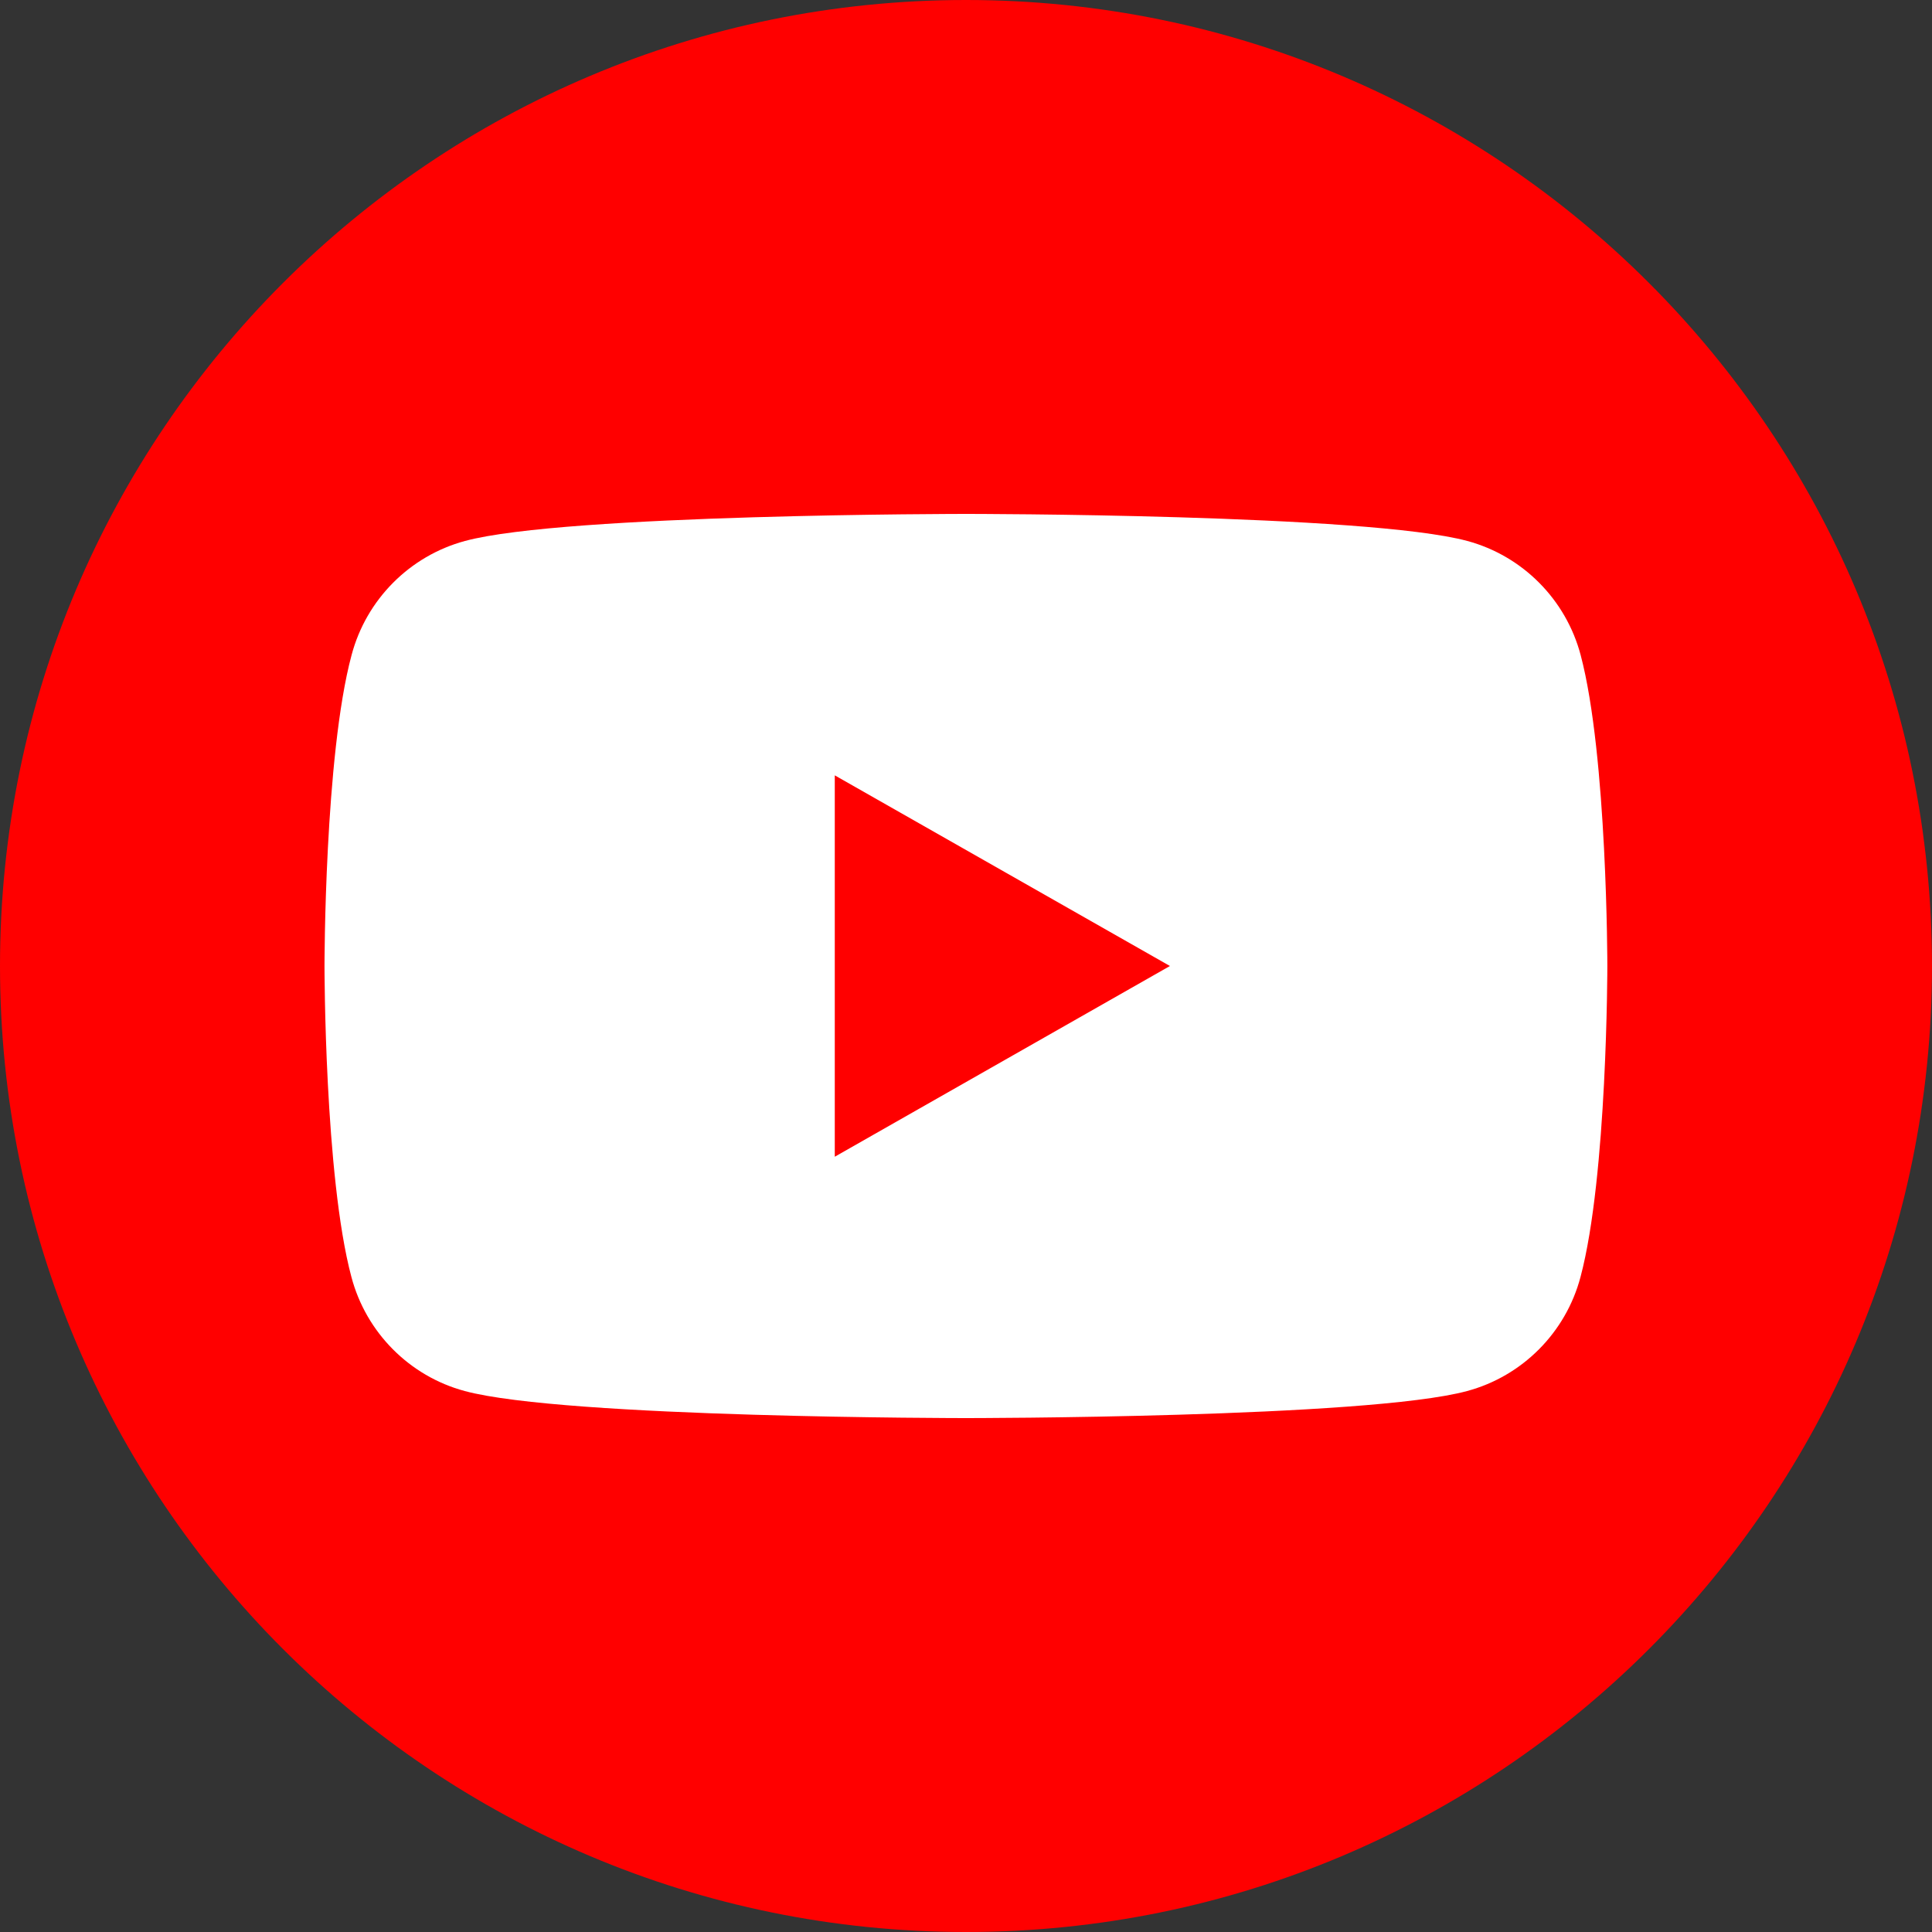
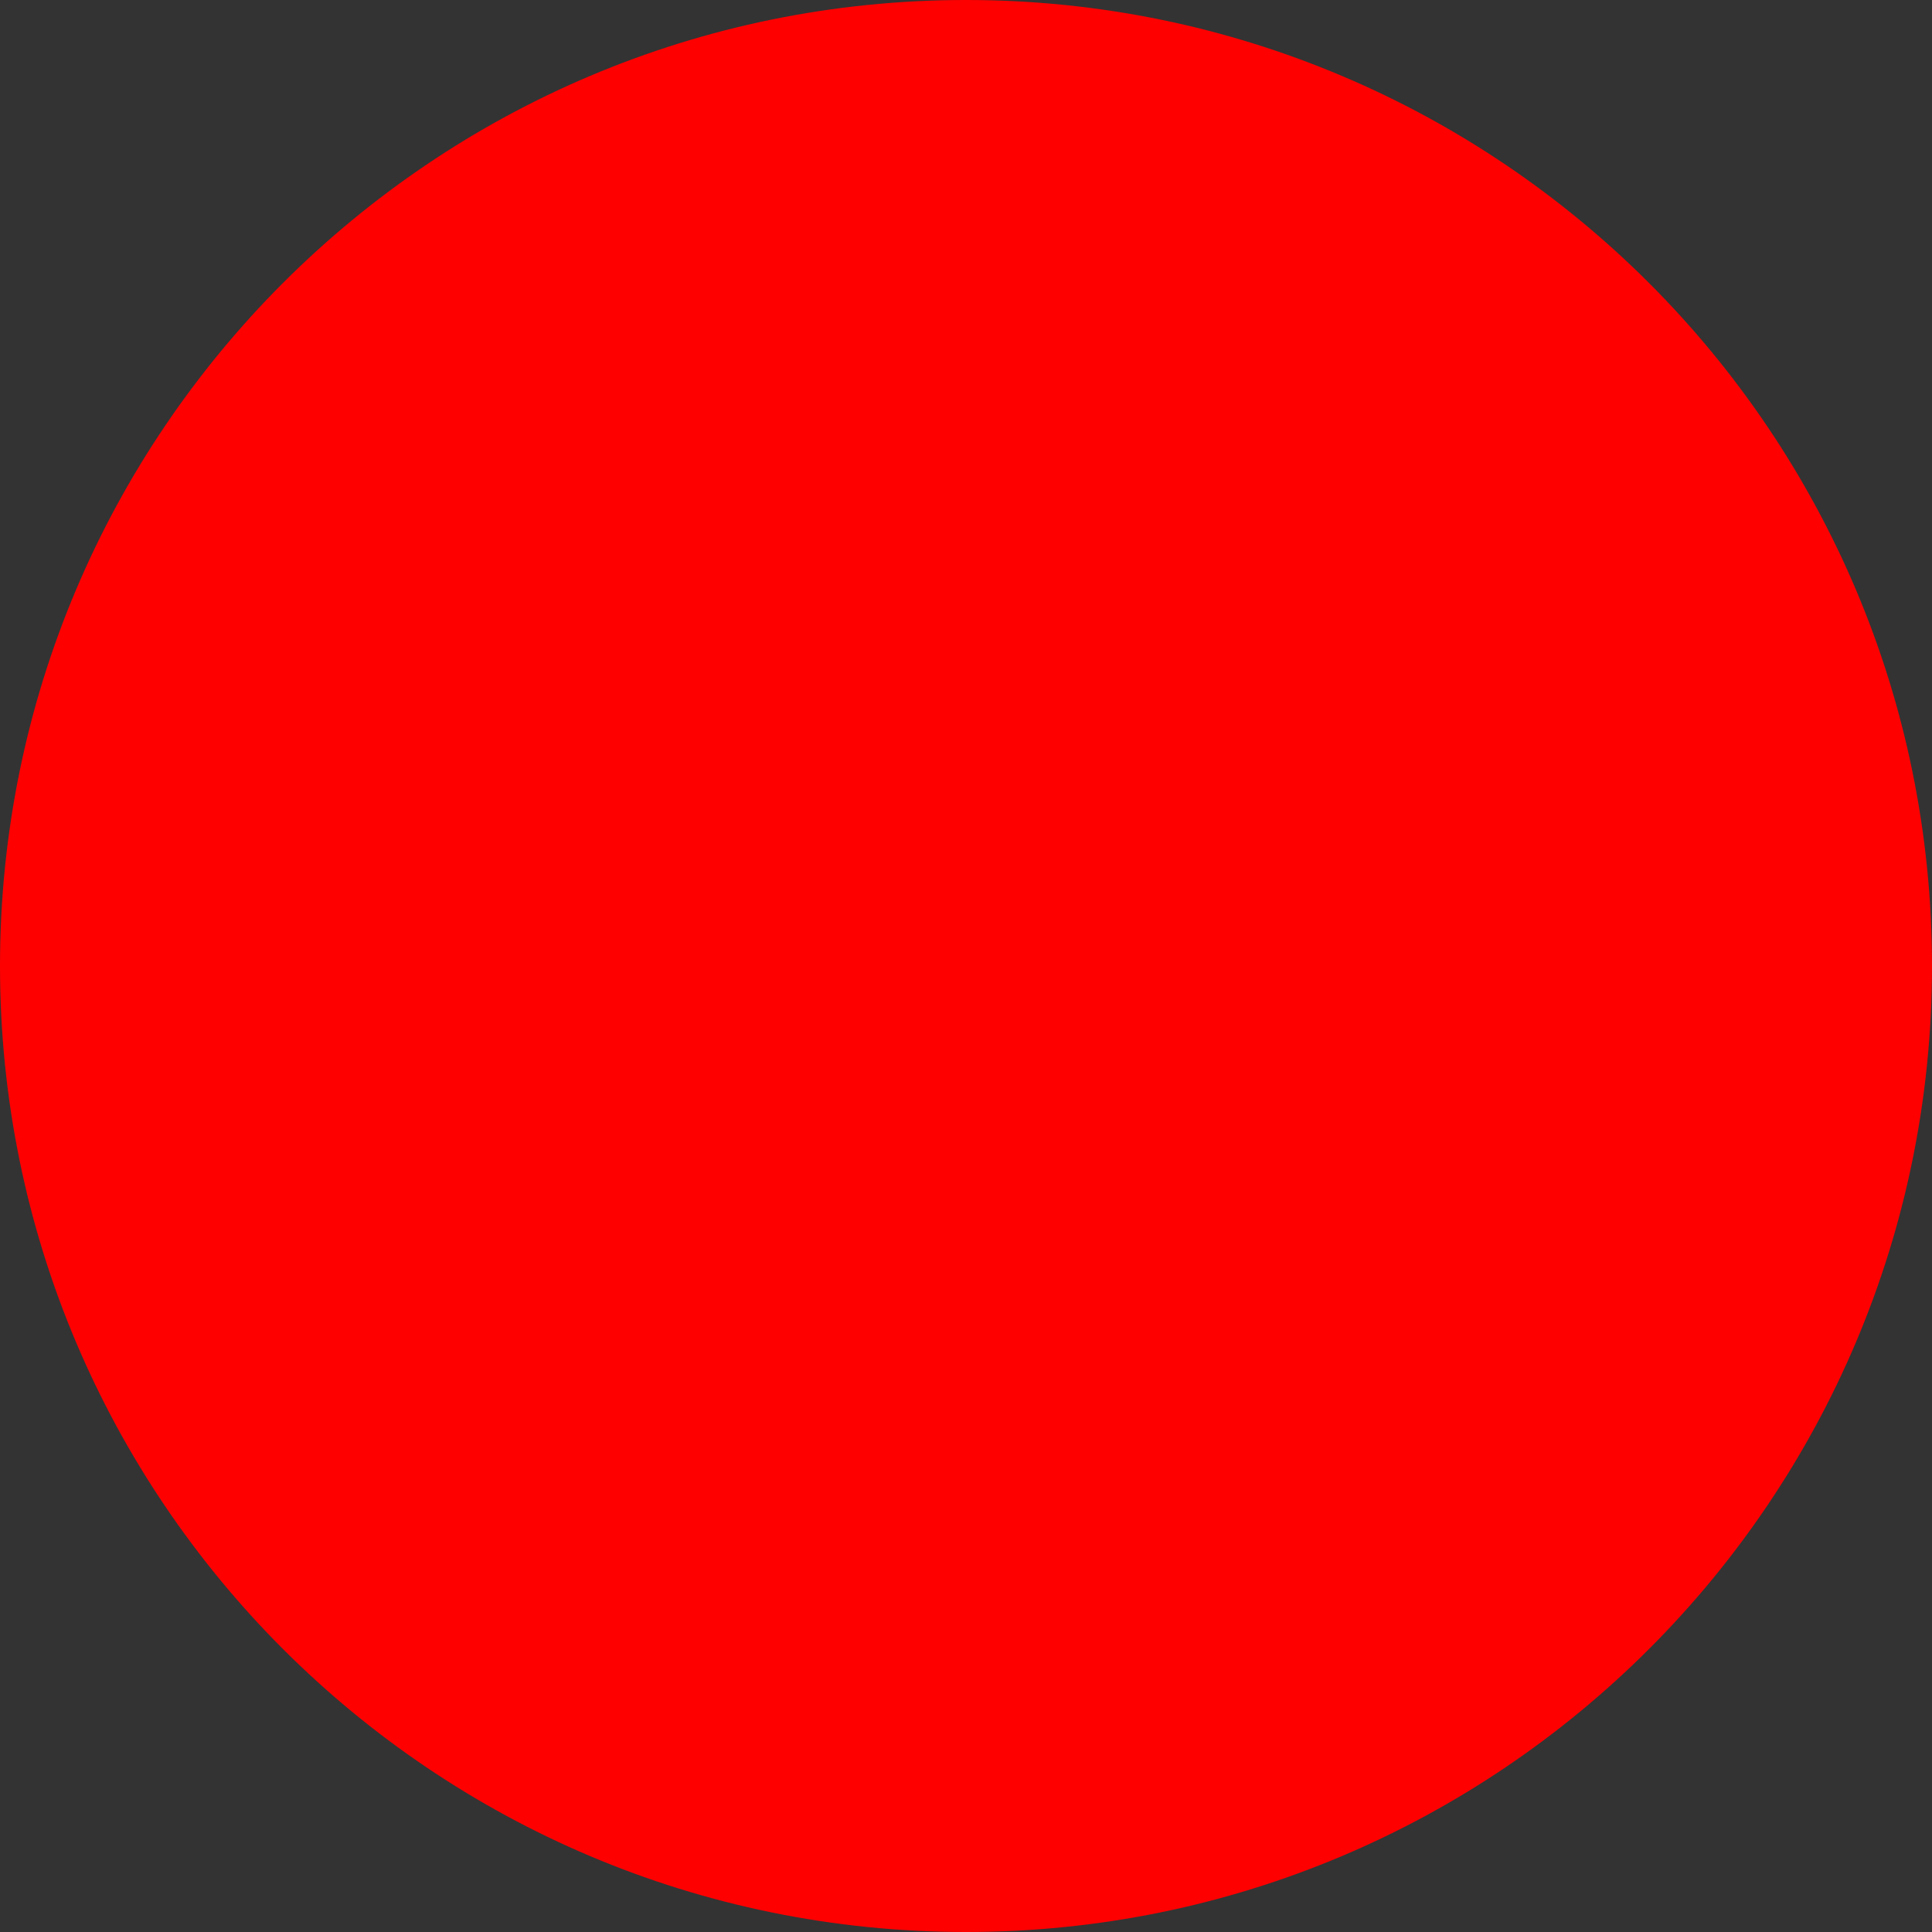
<svg xmlns="http://www.w3.org/2000/svg" width="25" height="25" viewBox="0 0 25 25" fill="none">
  <rect x="0" y="0" width="25" height="25" fill="#333333" stroke="none" />
  <path d="M12.5 25C5.598 25 0 19.402 0 12.5C0 5.598 5.598 0 12.5 0C19.402 0 25 5.598 25 12.5C25 19.402 19.402 25 12.5 25Z" fill="#FF0000" />
-   <path d="M20.454 8.478C20.264 7.758 19.702 7.193 18.987 7C17.692 6.65 12.502 6.65 12.502 6.65C12.502 6.65 7.309 6.65 6.017 7C5.302 7.193 4.739 7.758 4.549 8.478C4.199 9.78 4.199 12.5 4.199 12.5C4.199 12.5 4.199 15.22 4.547 16.523C4.737 17.243 5.299 17.808 6.014 18C7.309 18.35 12.499 18.35 12.499 18.35C12.499 18.35 17.692 18.35 18.984 18C19.699 17.808 20.262 17.243 20.452 16.523C20.799 15.22 20.799 12.5 20.799 12.5C20.799 12.5 20.799 9.78 20.454 8.478ZM10.802 14.968V10.033L15.139 12.5L10.802 14.968Z" fill="white" />
</svg>